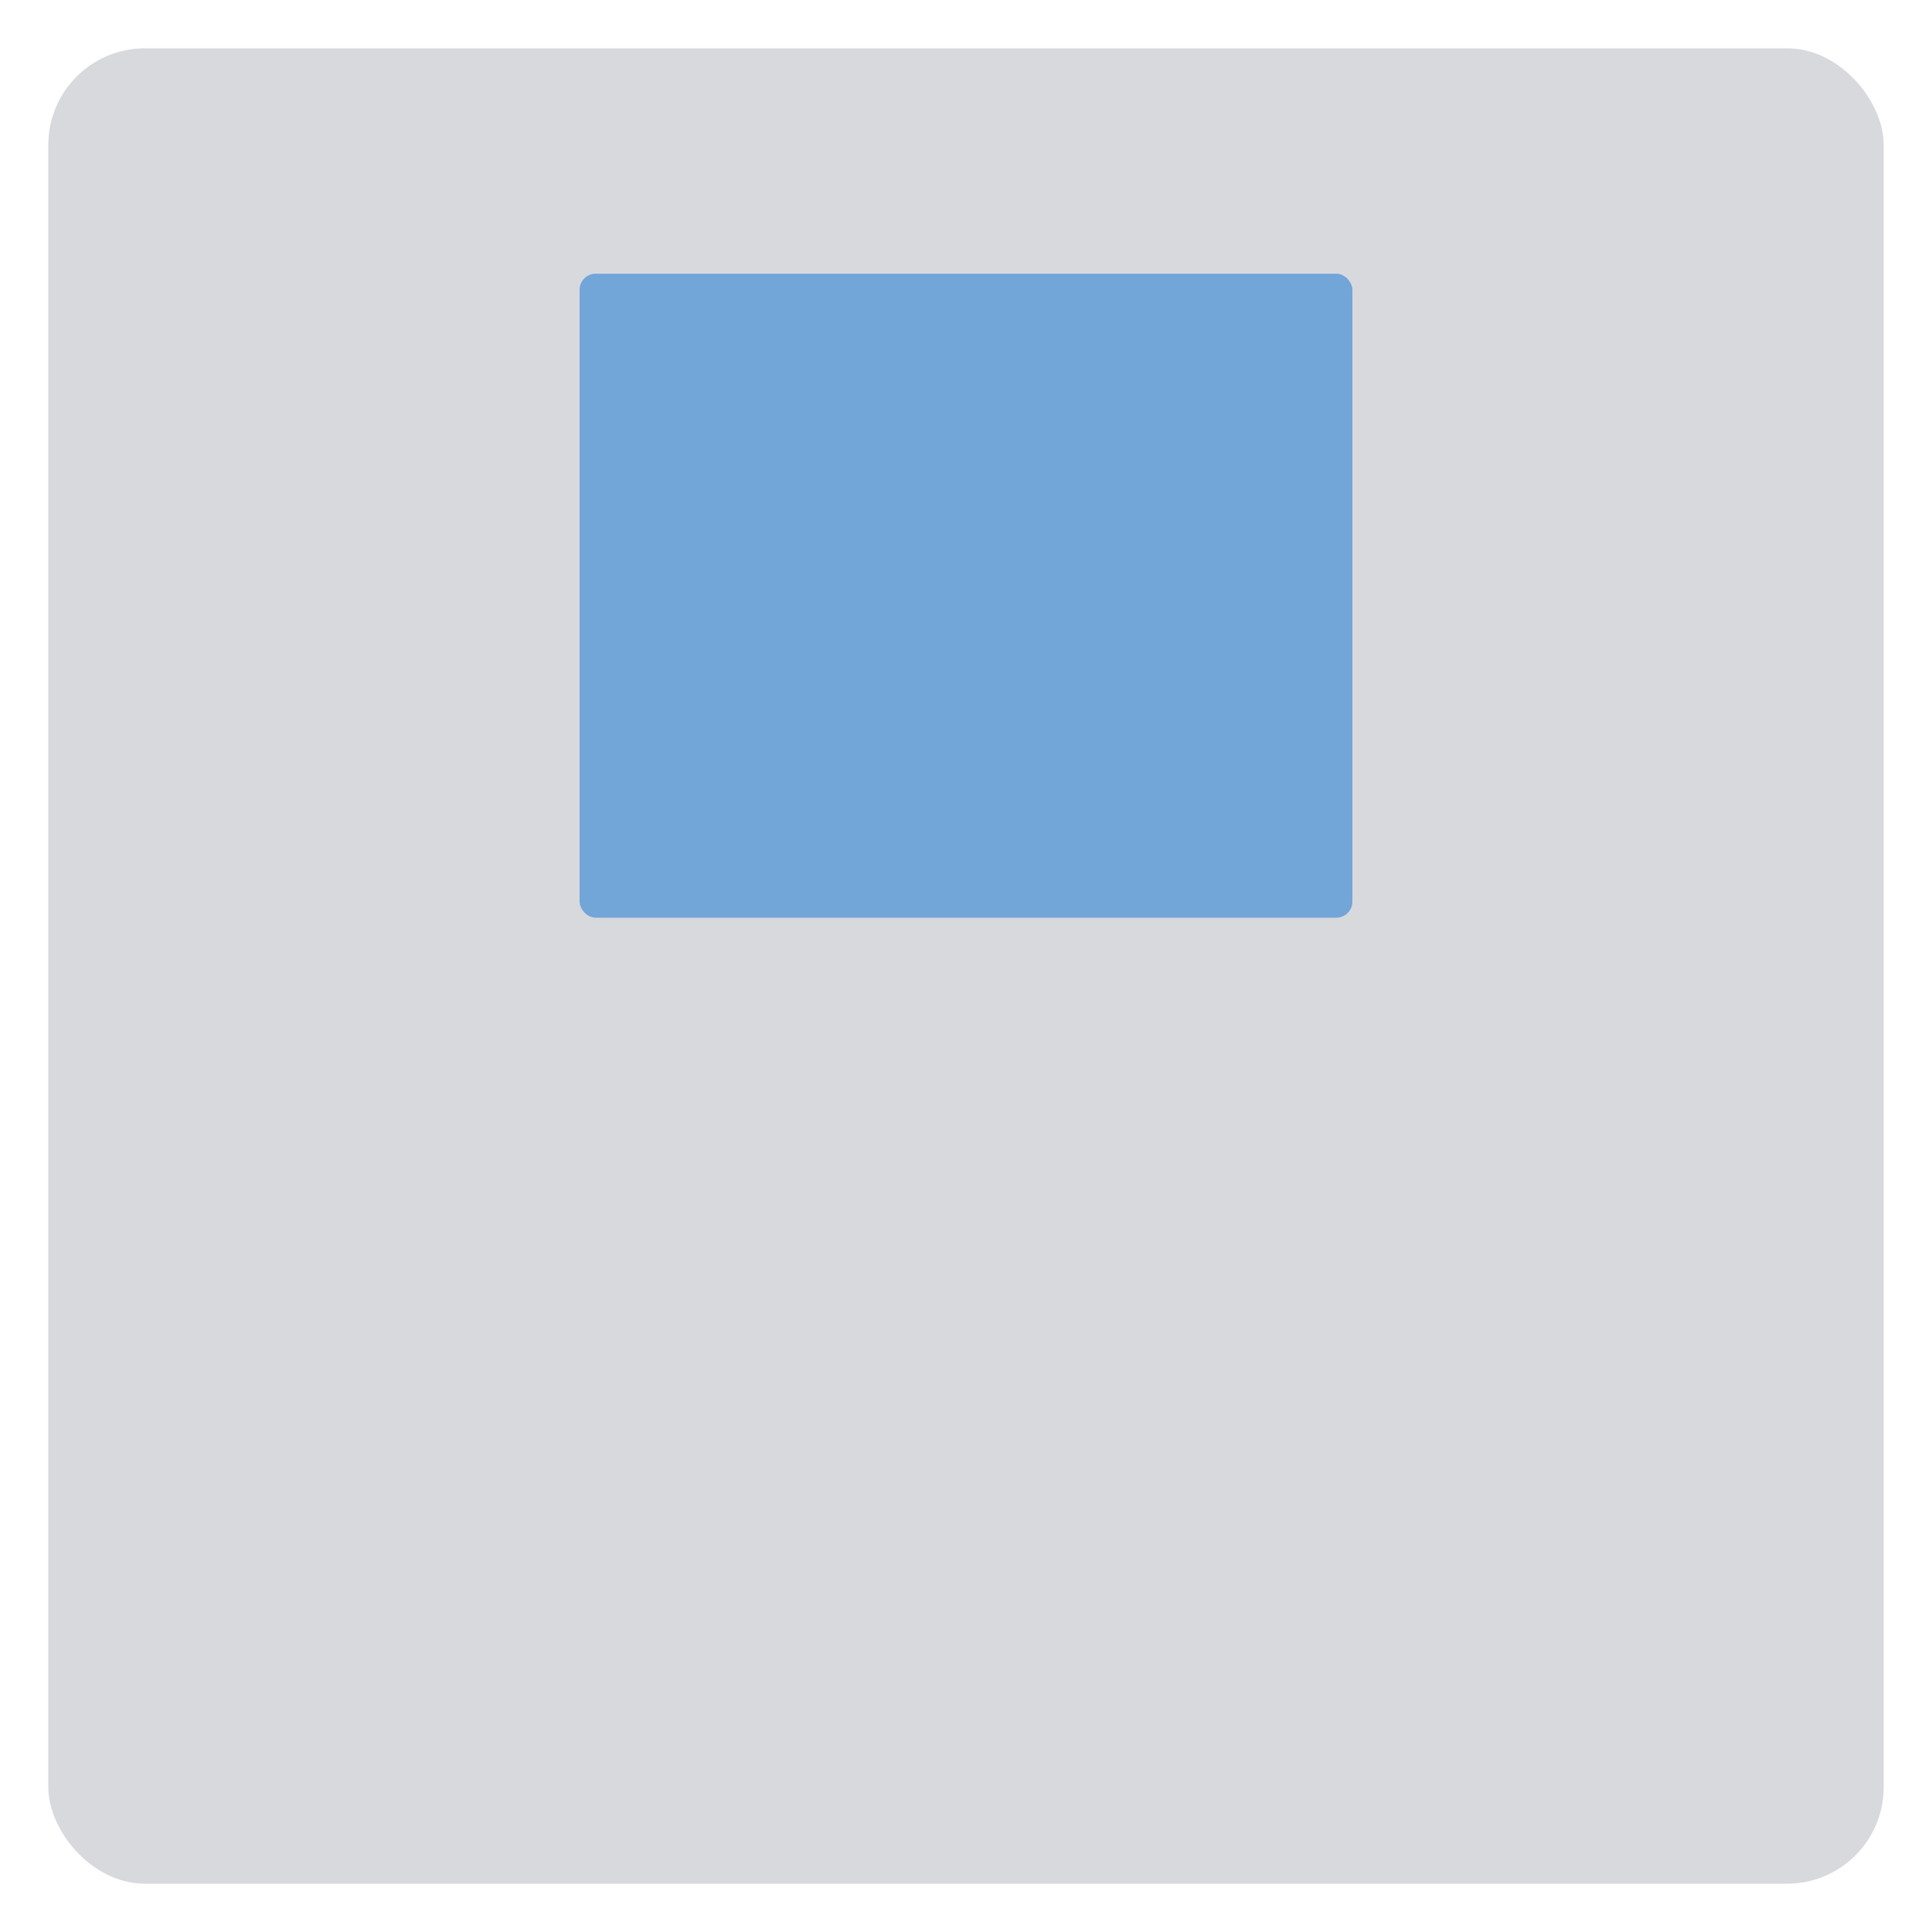
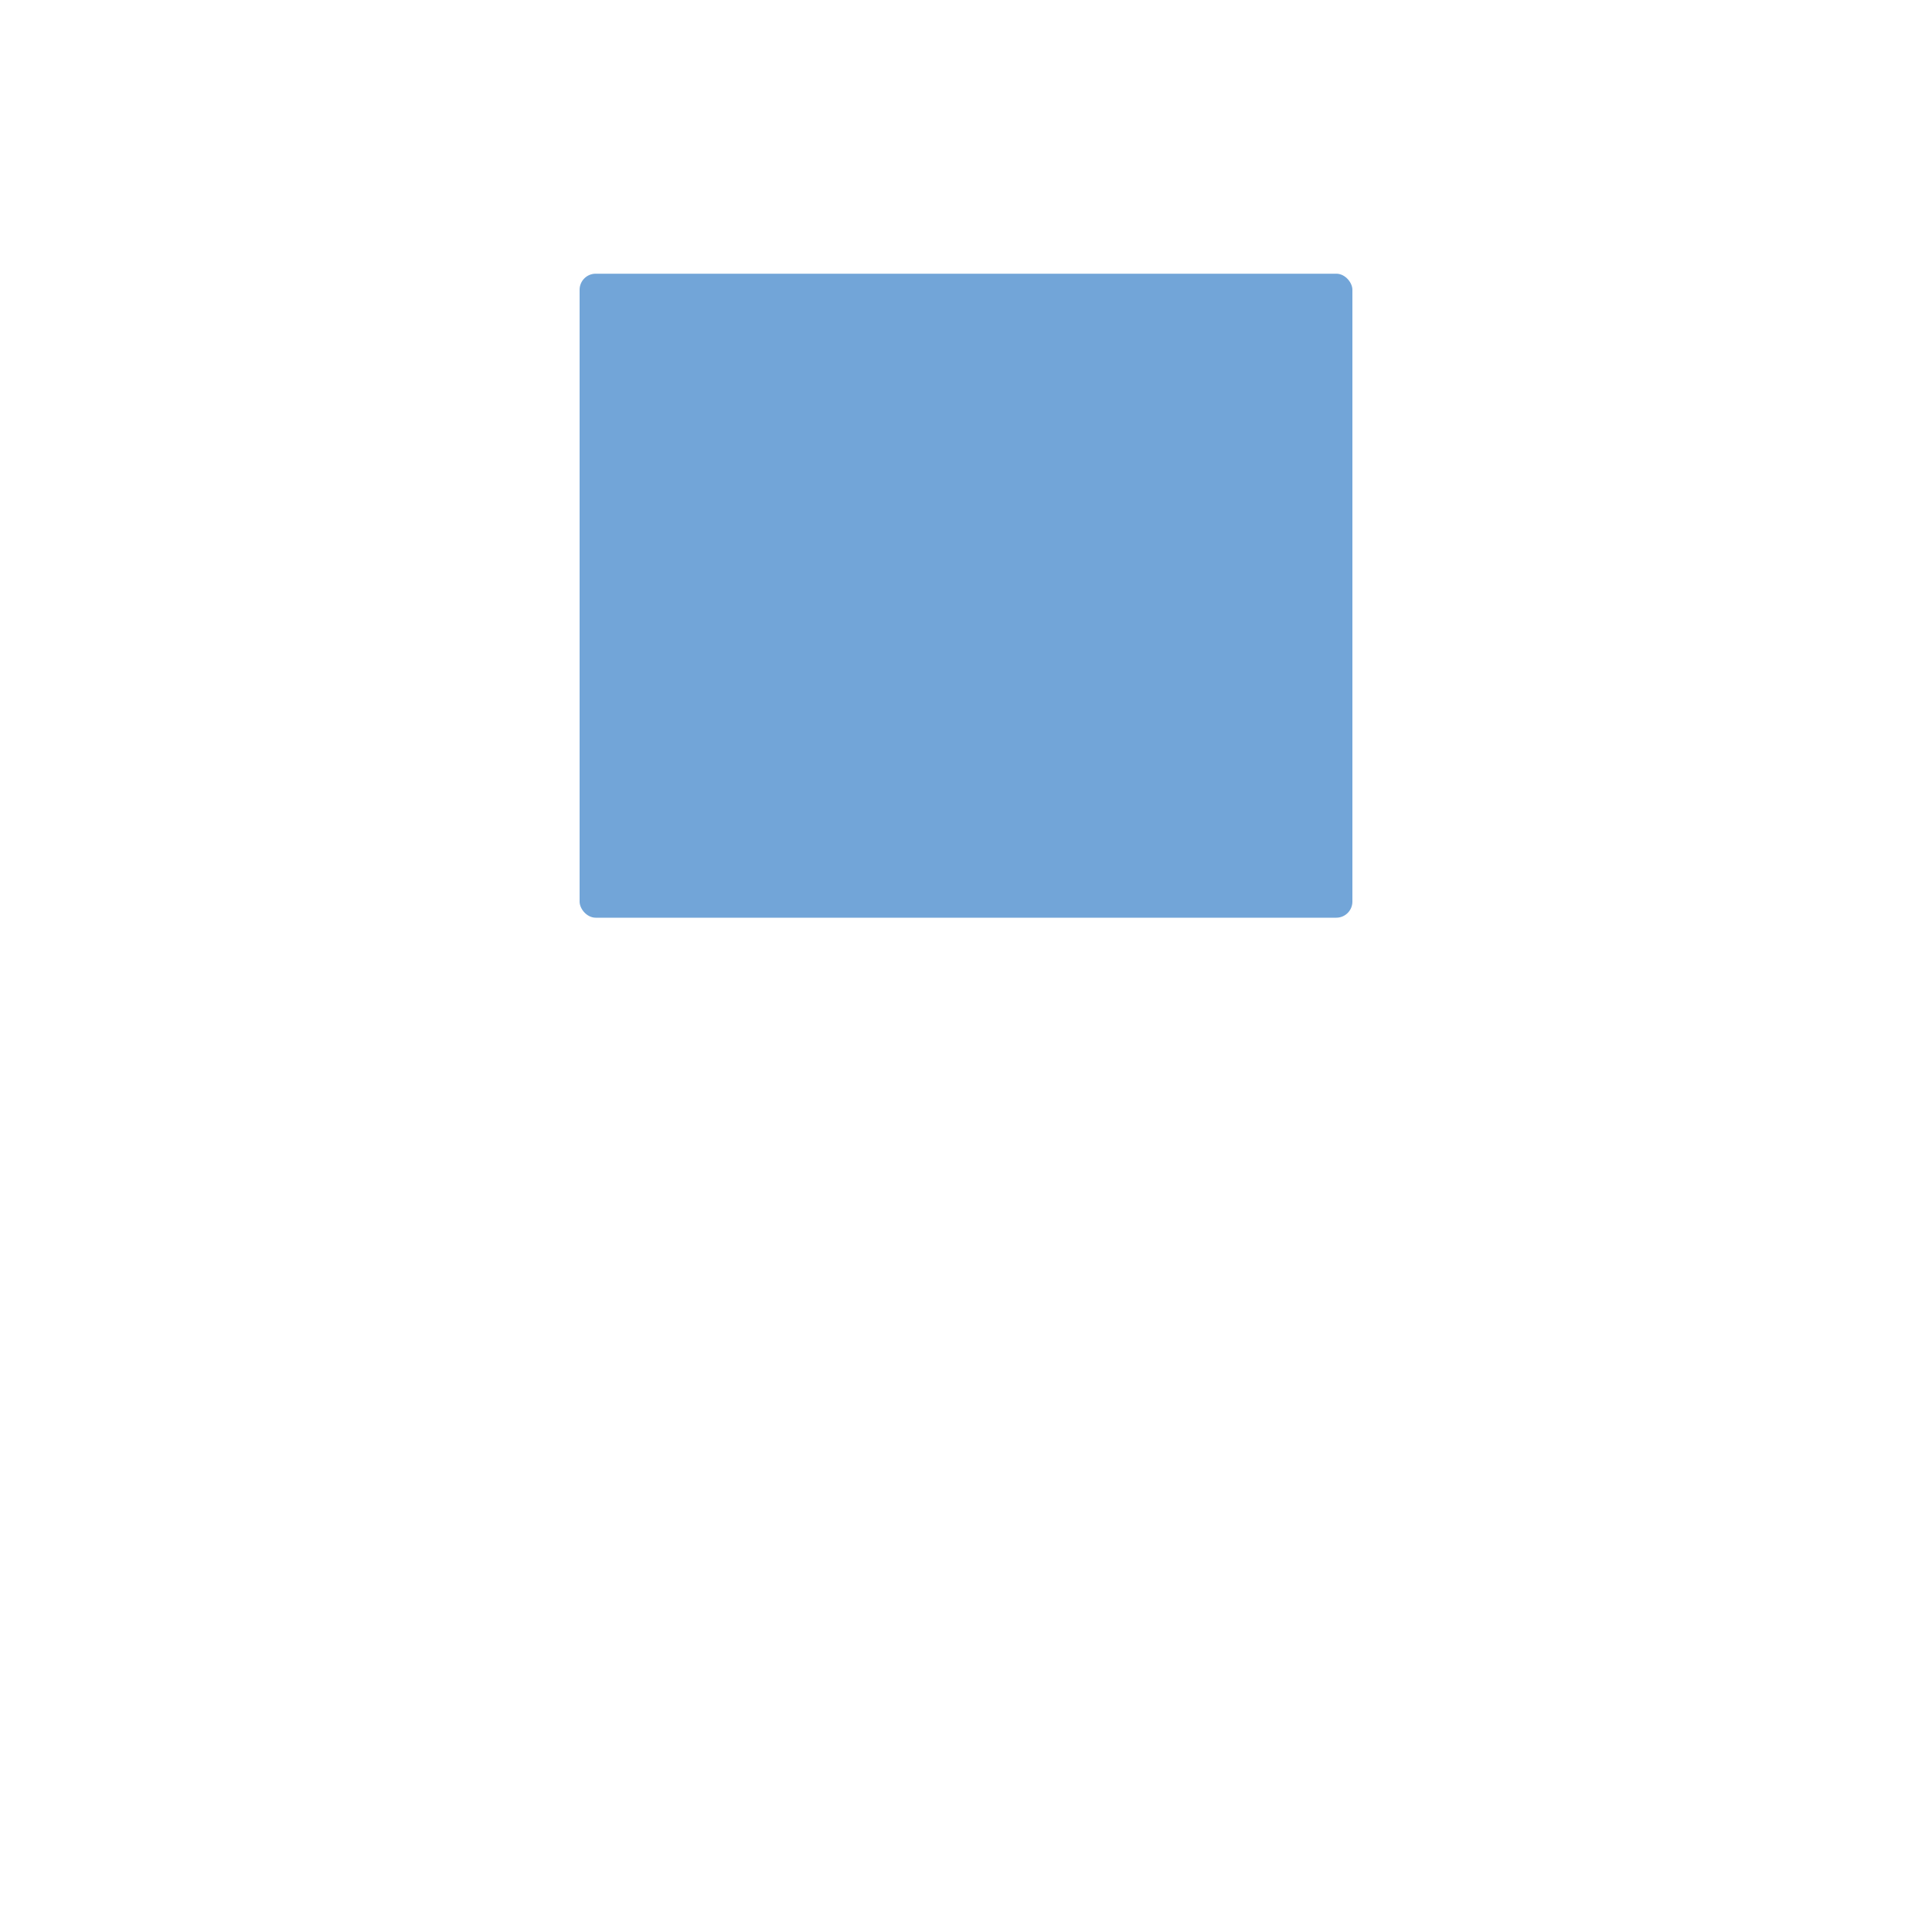
<svg xmlns="http://www.w3.org/2000/svg" viewBox="0 0 60 60">
  <defs>
    <style>.cls-1{opacity:.3;}.cls-2{fill:#7d818e;}.cls-3{fill:#72a5d8;}.cls-4{fill:#2d2c2f;}</style>
  </defs>
  <g id="Layer_1">
    <g class="cls-1">
-       <rect class="cls-2" x="1.5" y="1.5" width="57" height="57" rx="3" ry="3" />
-     </g>
+       </g>
    <rect class="cls-3" x="18" y="8.5" width="24" height="20" rx=".5" ry=".5" />
  </g>
</svg>